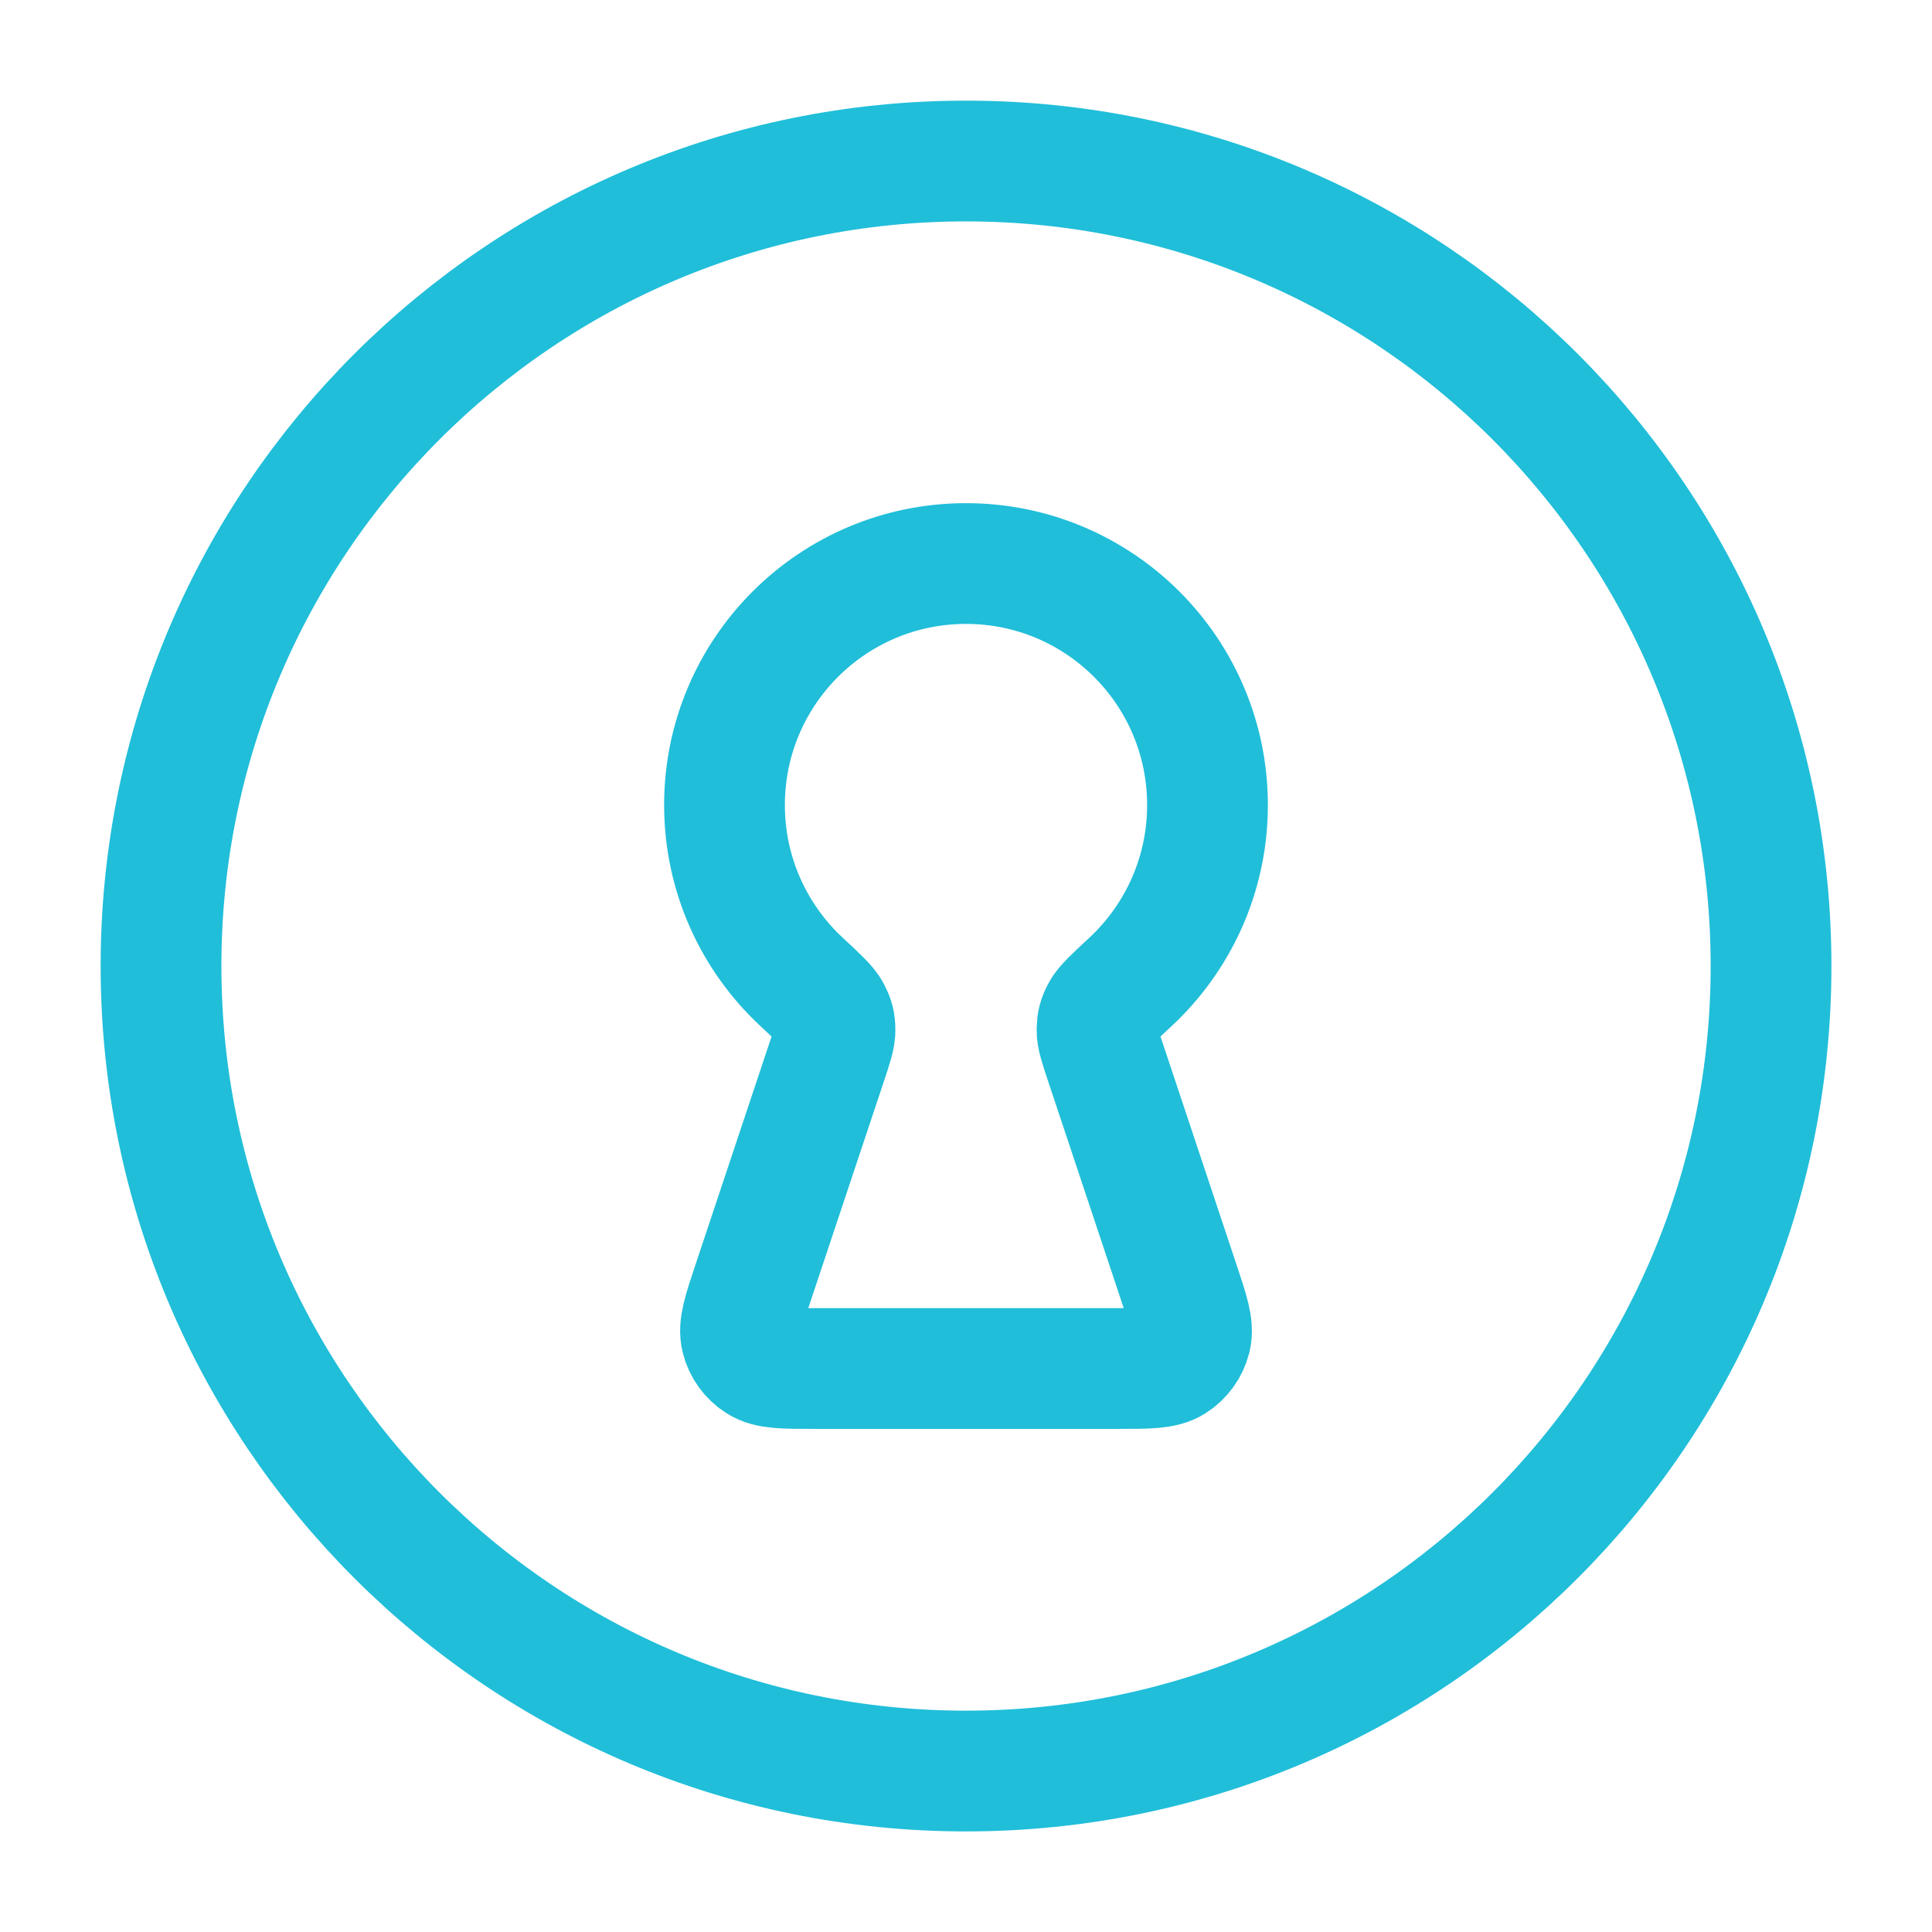
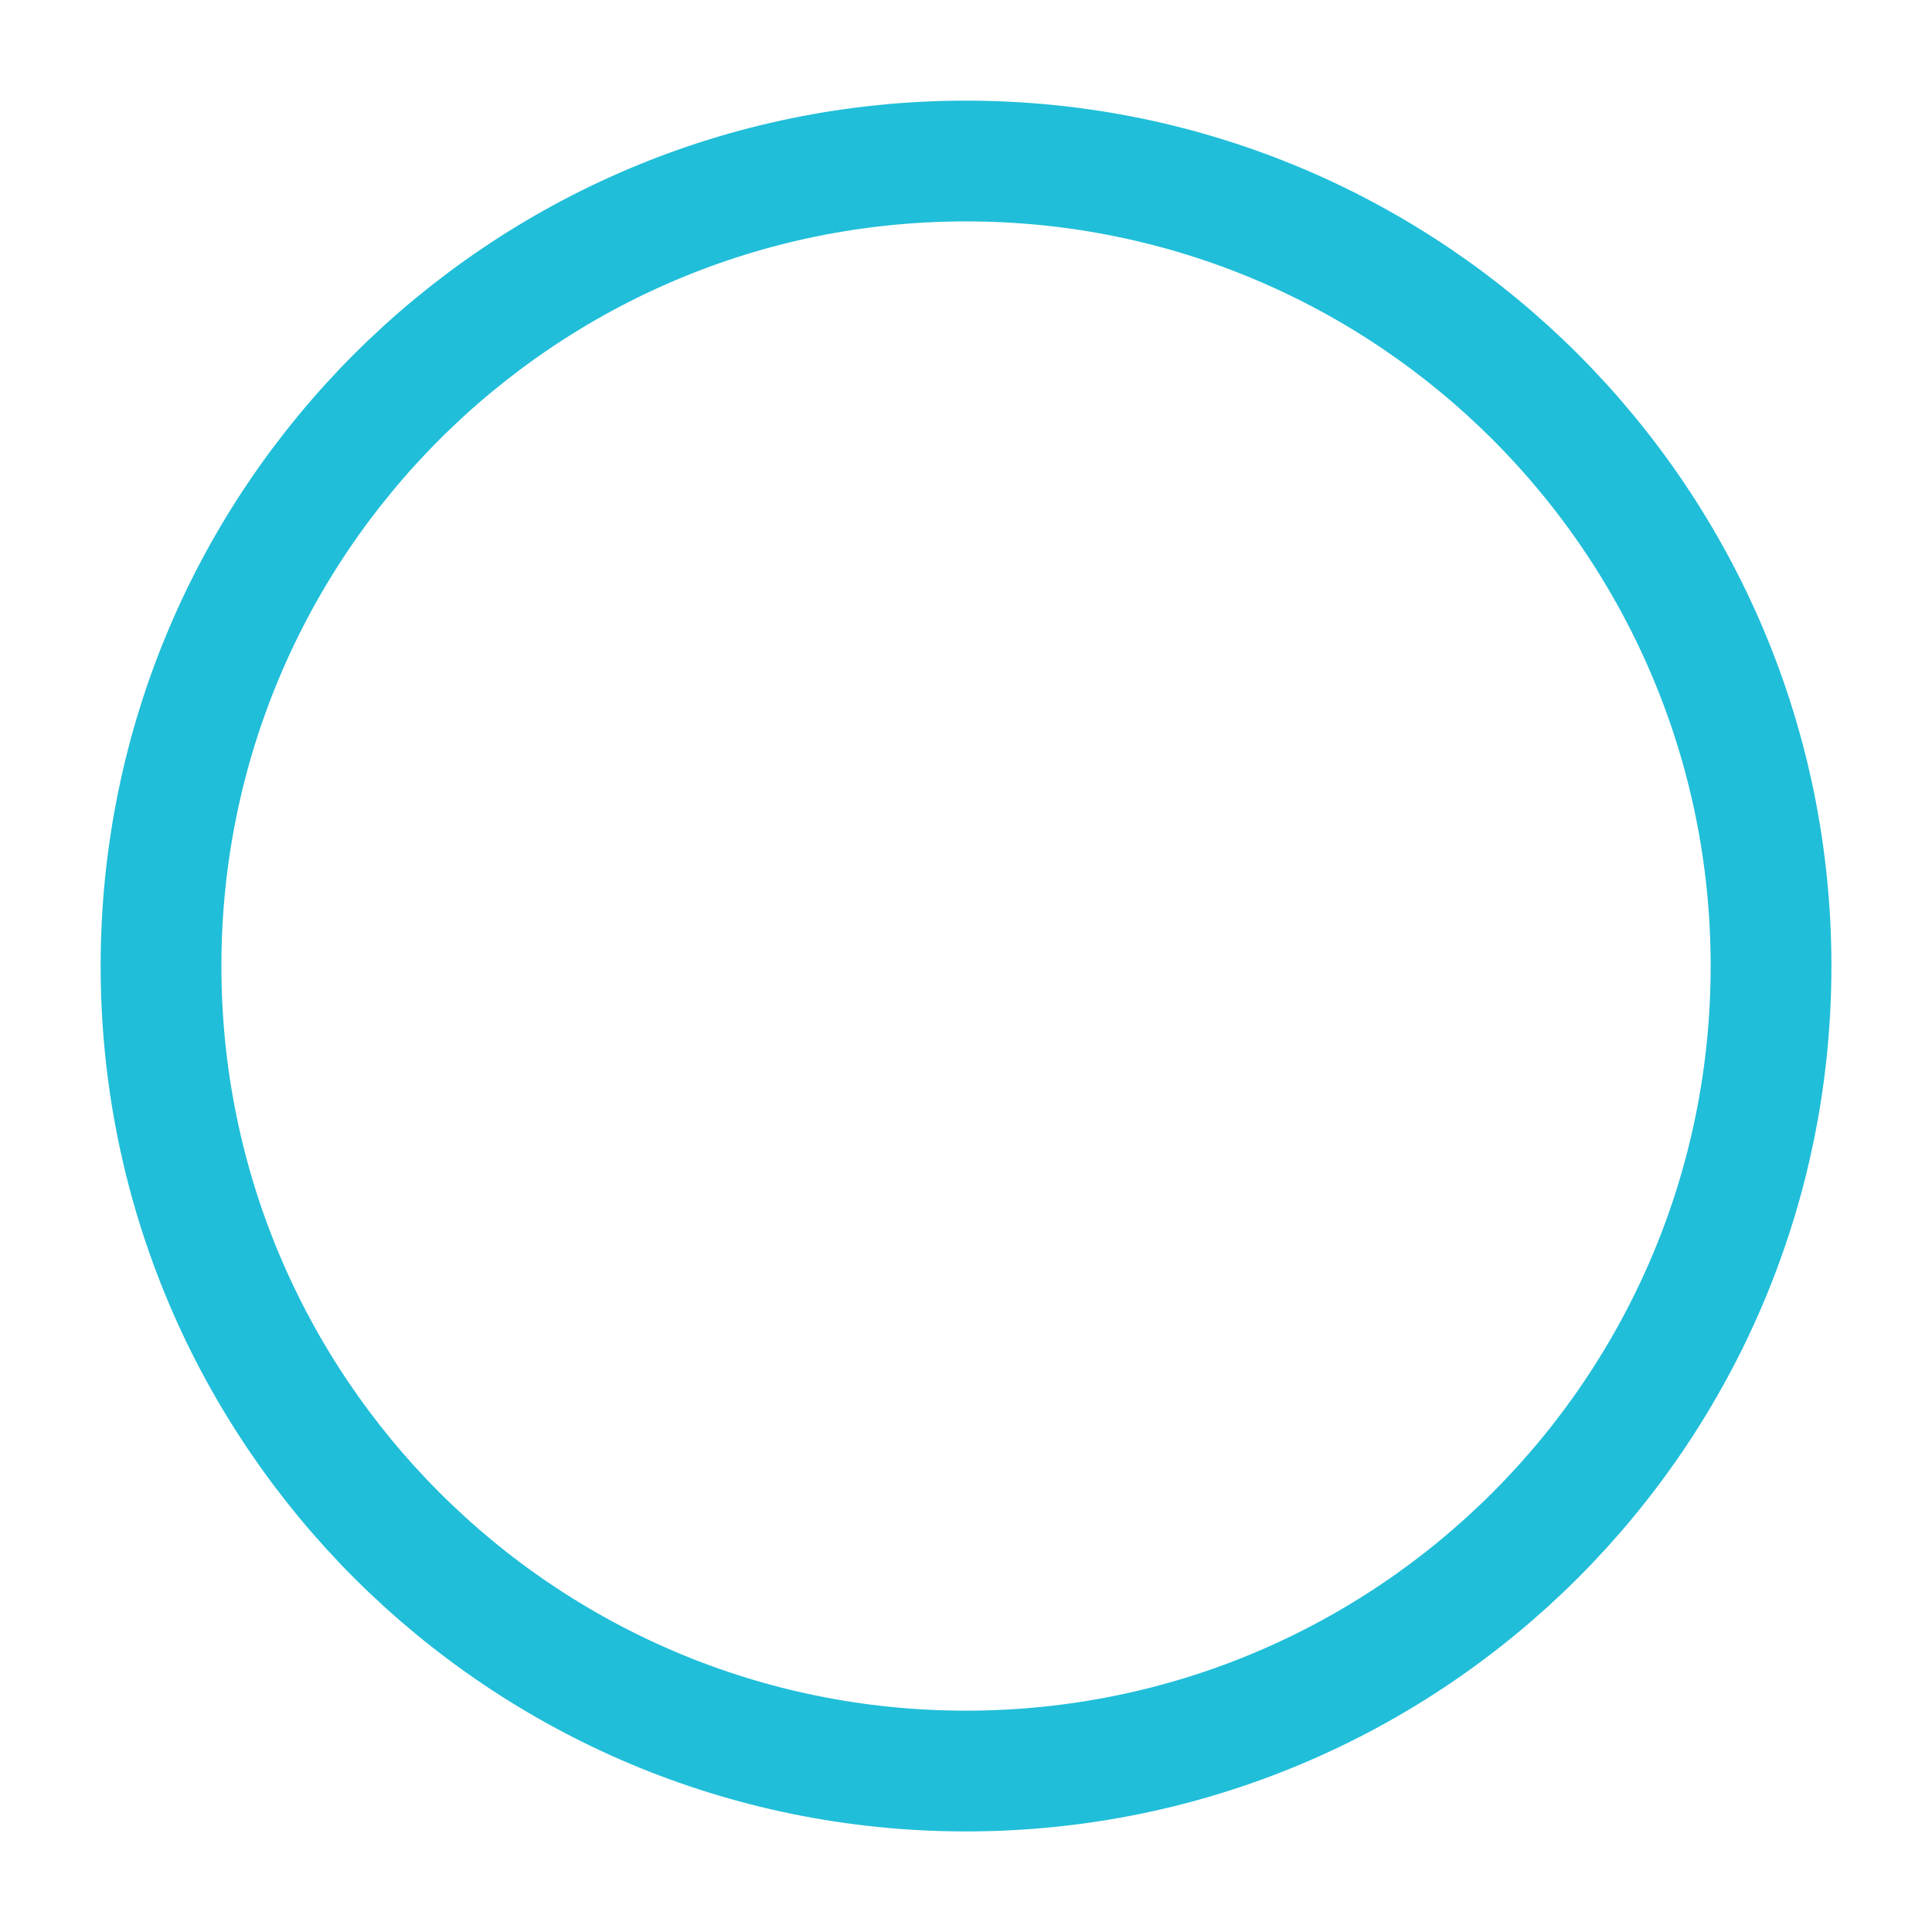
<svg xmlns="http://www.w3.org/2000/svg" width="32" height="32" viewBox="0 0 32 32" fill="none" aria-hidden="true">
  <path d="M16 29.334C23.364 29.334 29.334 23.364 29.334 16C29.334 8.637 23.364 2.667 16 2.667C8.637 2.667 2.667 8.637 2.667 16C2.667 23.364 8.637 29.334 16 29.334Z" stroke="#20BED9" stroke-width="2" stroke-linecap="round" stroke-linejoin="round" />
-   <path d="M18.309 17.593C18.215 17.311 18.168 17.17 18.17 17.055C18.173 16.933 18.189 16.869 18.245 16.762C18.298 16.659 18.44 16.527 18.725 16.263C19.509 15.532 20 14.49 20 13.334C20 11.124 18.209 9.334 16 9.334C13.791 9.334 12 11.124 12 13.334C12 14.49 12.491 15.532 13.276 16.263C13.56 16.527 13.702 16.659 13.755 16.762C13.811 16.869 13.828 16.933 13.83 17.055C13.833 17.17 13.786 17.311 13.692 17.593L12.468 21.263C12.31 21.737 12.231 21.974 12.279 22.163C12.32 22.328 12.423 22.471 12.567 22.562C12.731 22.667 12.981 22.667 13.48 22.667H18.52C19.02 22.667 19.27 22.667 19.434 22.562C19.577 22.471 19.68 22.328 19.722 22.163C19.769 21.974 19.69 21.737 19.532 21.263L18.309 17.593Z" stroke="#20BED9" stroke-width="2" stroke-linecap="round" stroke-linejoin="round" />
</svg>